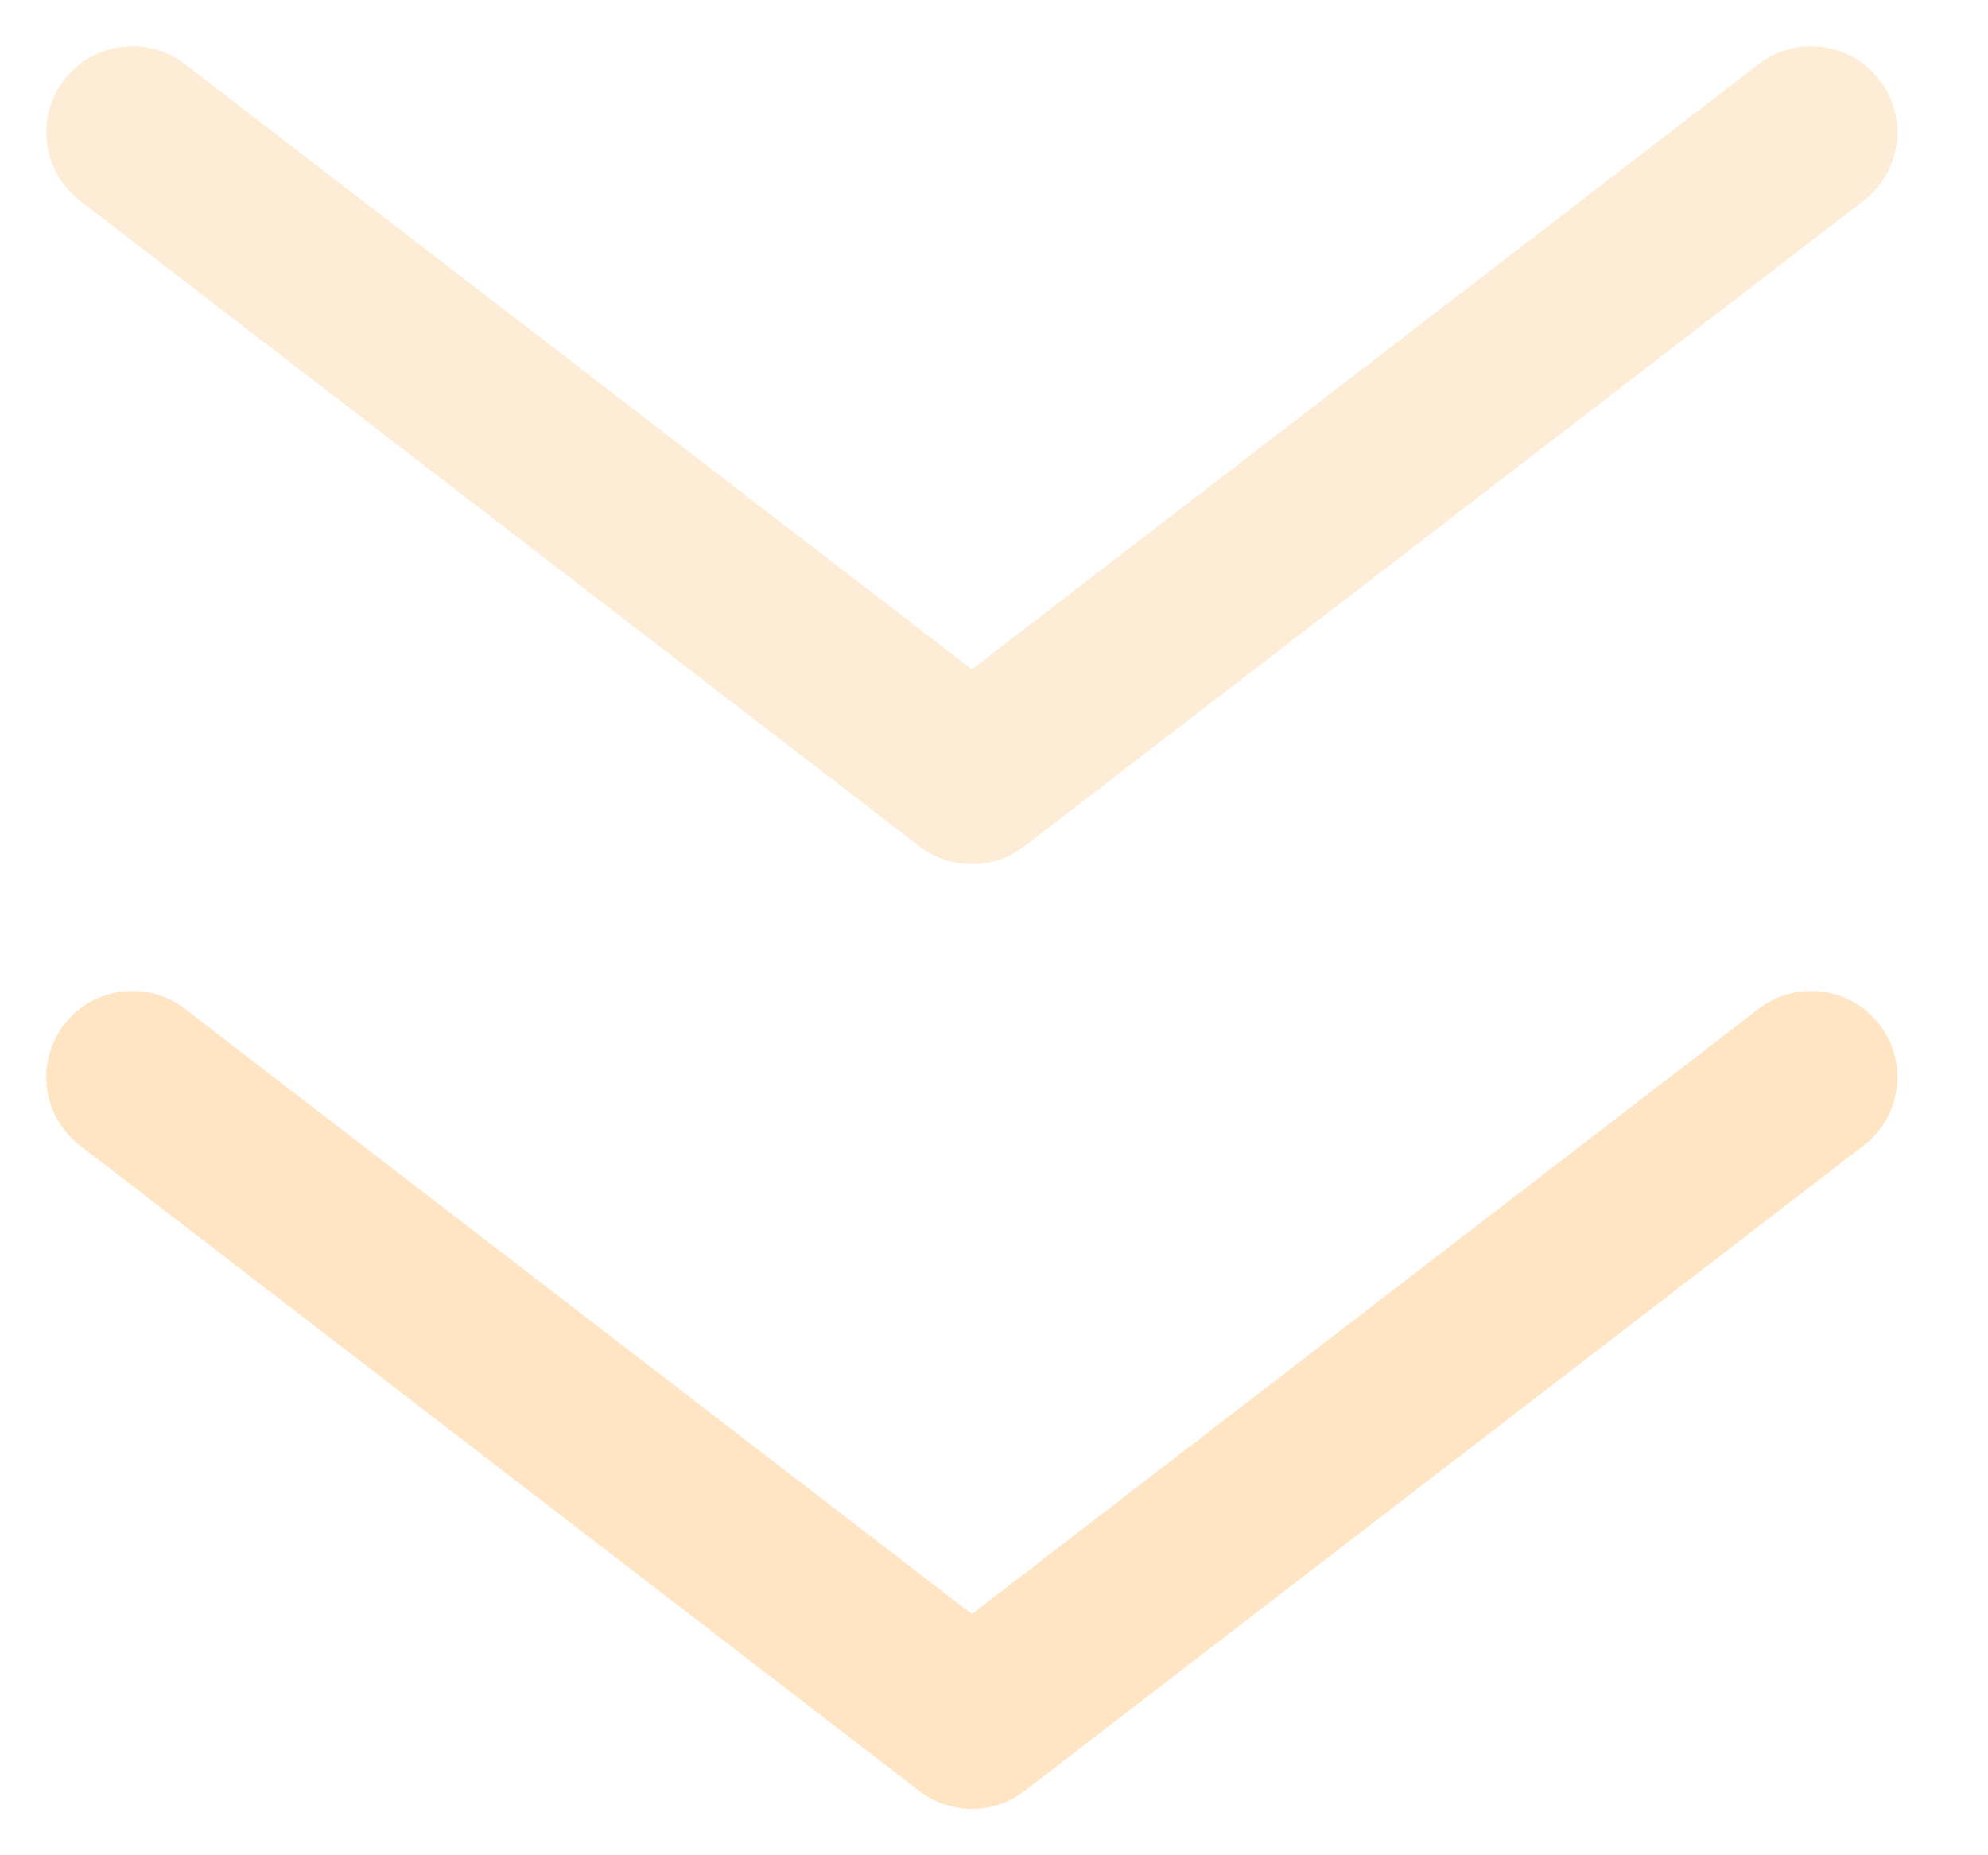
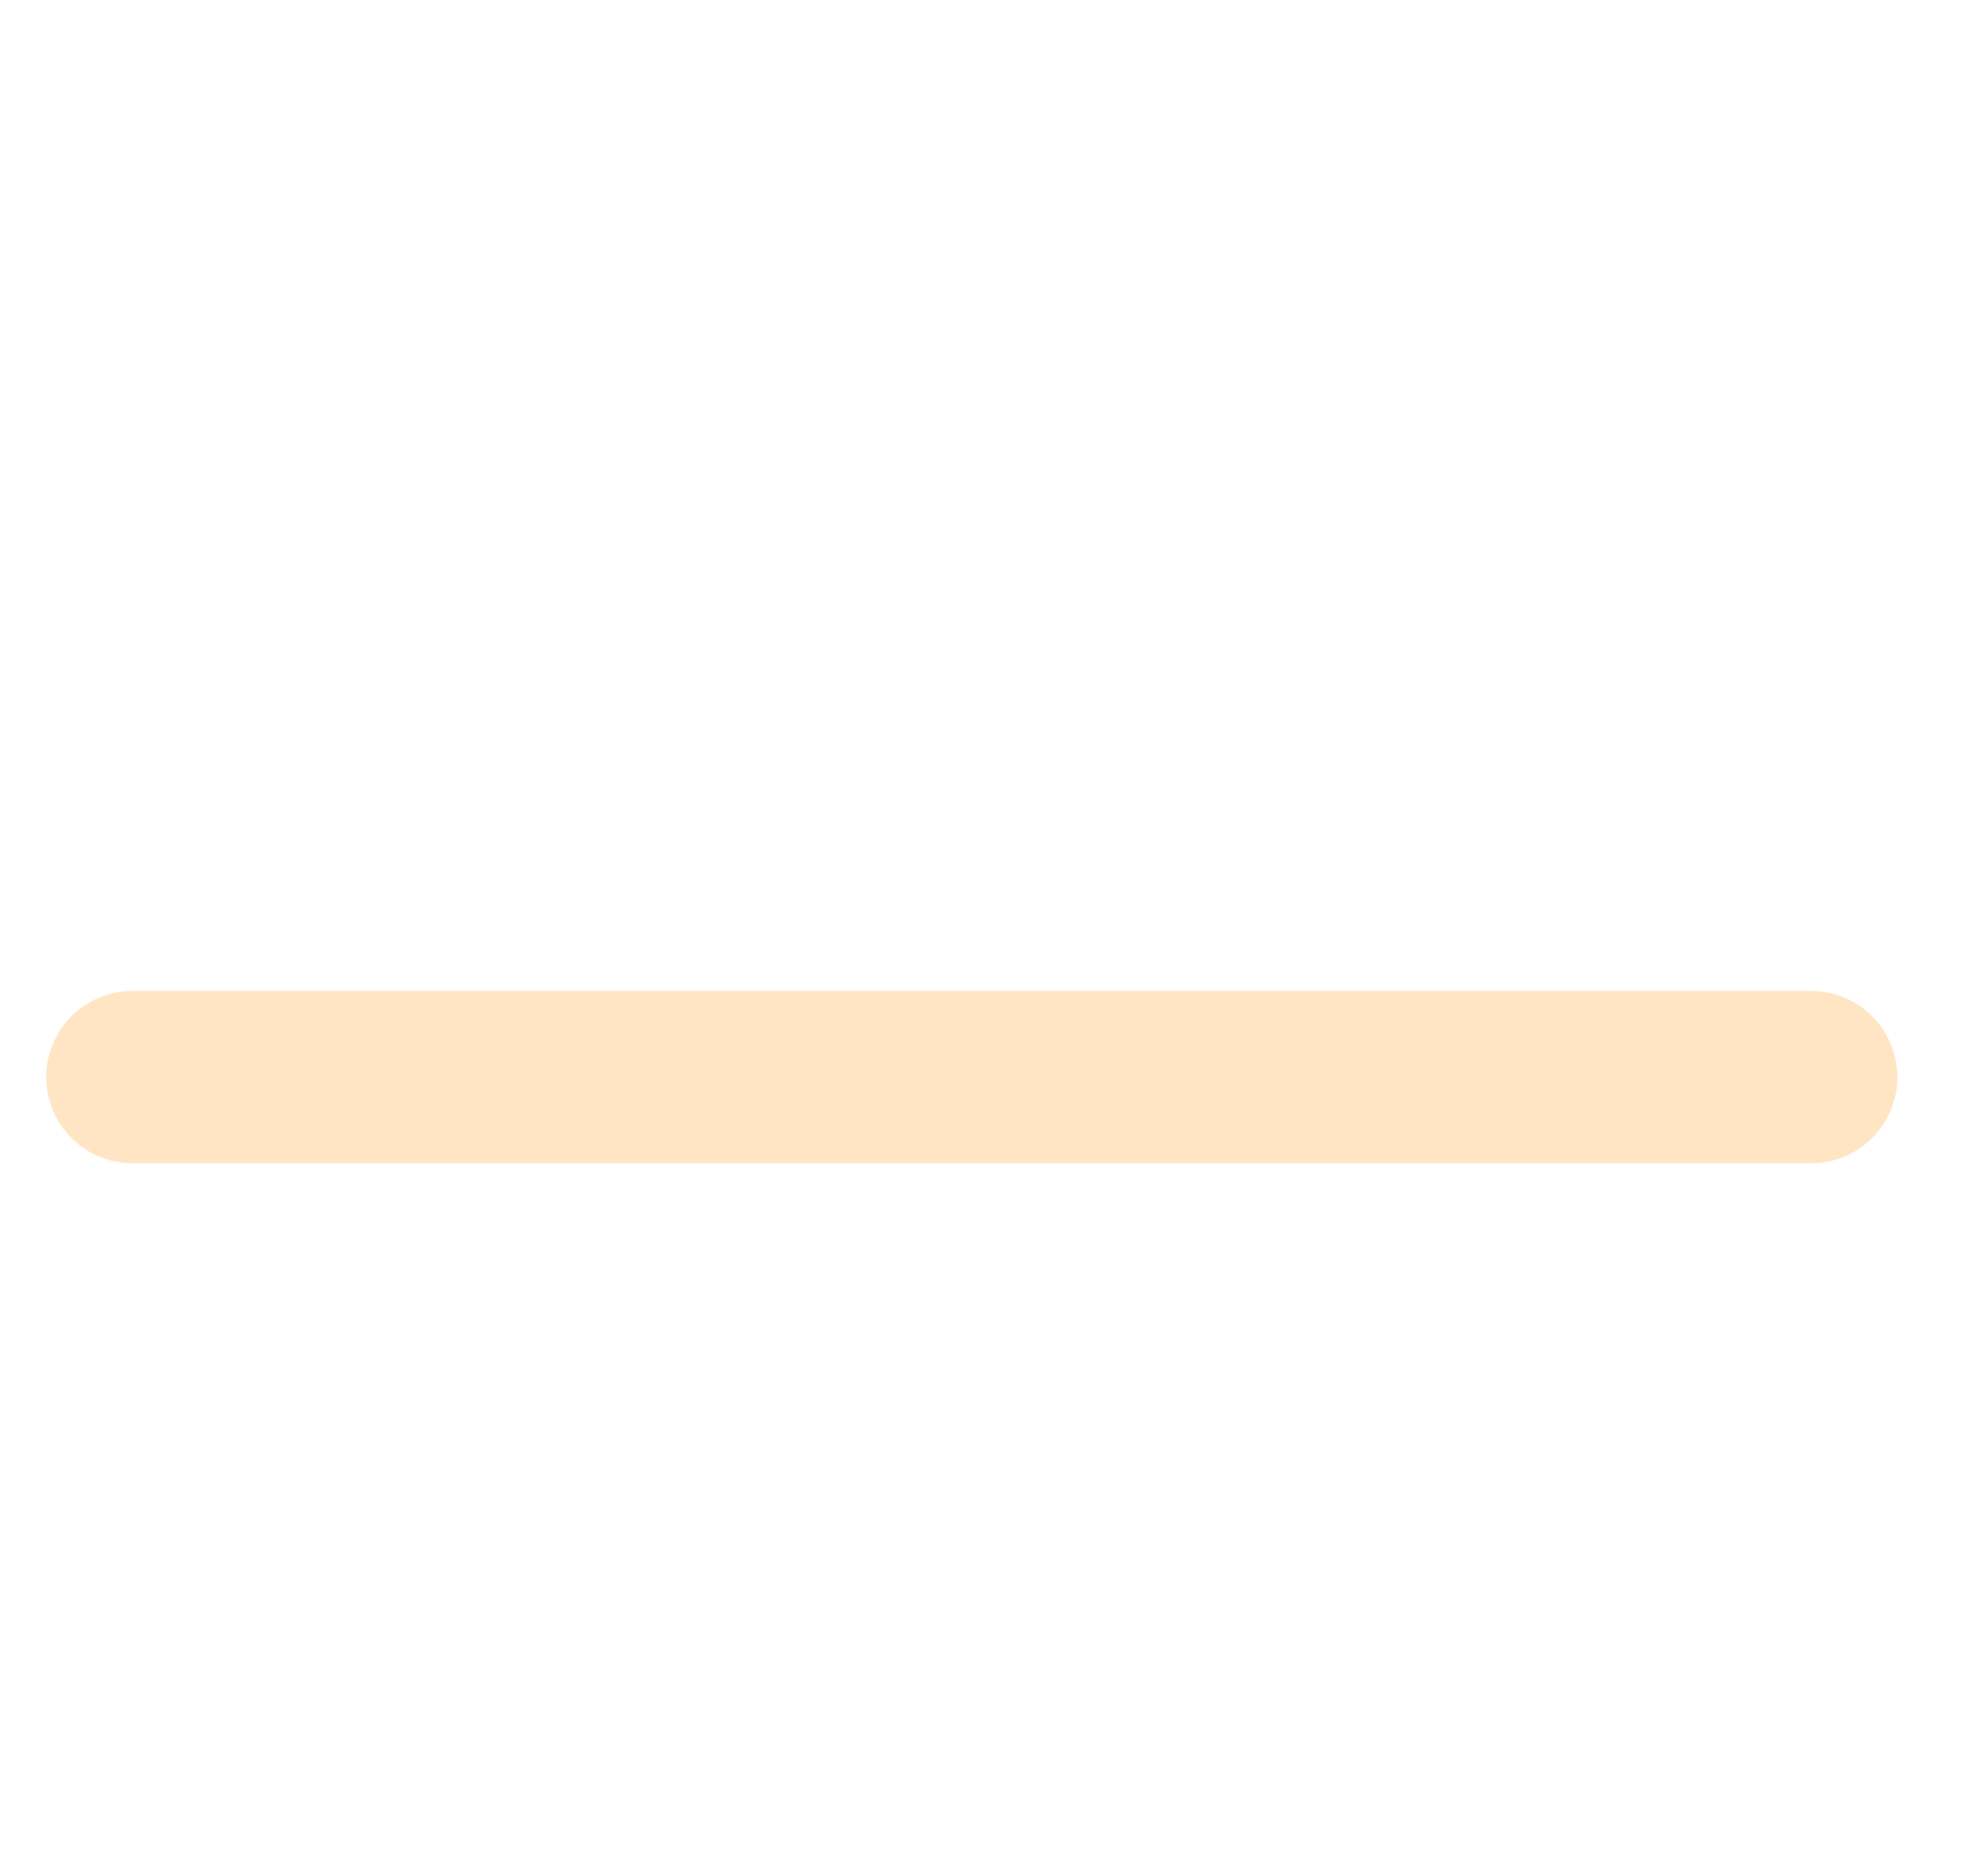
<svg xmlns="http://www.w3.org/2000/svg" width="15" height="14" viewBox="0 0 15 14" fill="none">
  <g opacity="0.5">
-     <path opacity="0.6" d="M0.999 0.999L7.333 5.871L13.666 0.999" stroke="#FEC479" stroke-width="1.3" stroke-linecap="round" stroke-linejoin="round" />
-     <path opacity="0.9" d="M0.999 8.128L7.333 13L13.666 8.128" stroke="#FEC479" stroke-width="1.3" stroke-linecap="round" stroke-linejoin="round" />
+     <path opacity="0.9" d="M0.999 8.128L13.666 8.128" stroke="#FEC479" stroke-width="1.3" stroke-linecap="round" stroke-linejoin="round" />
  </g>
</svg>